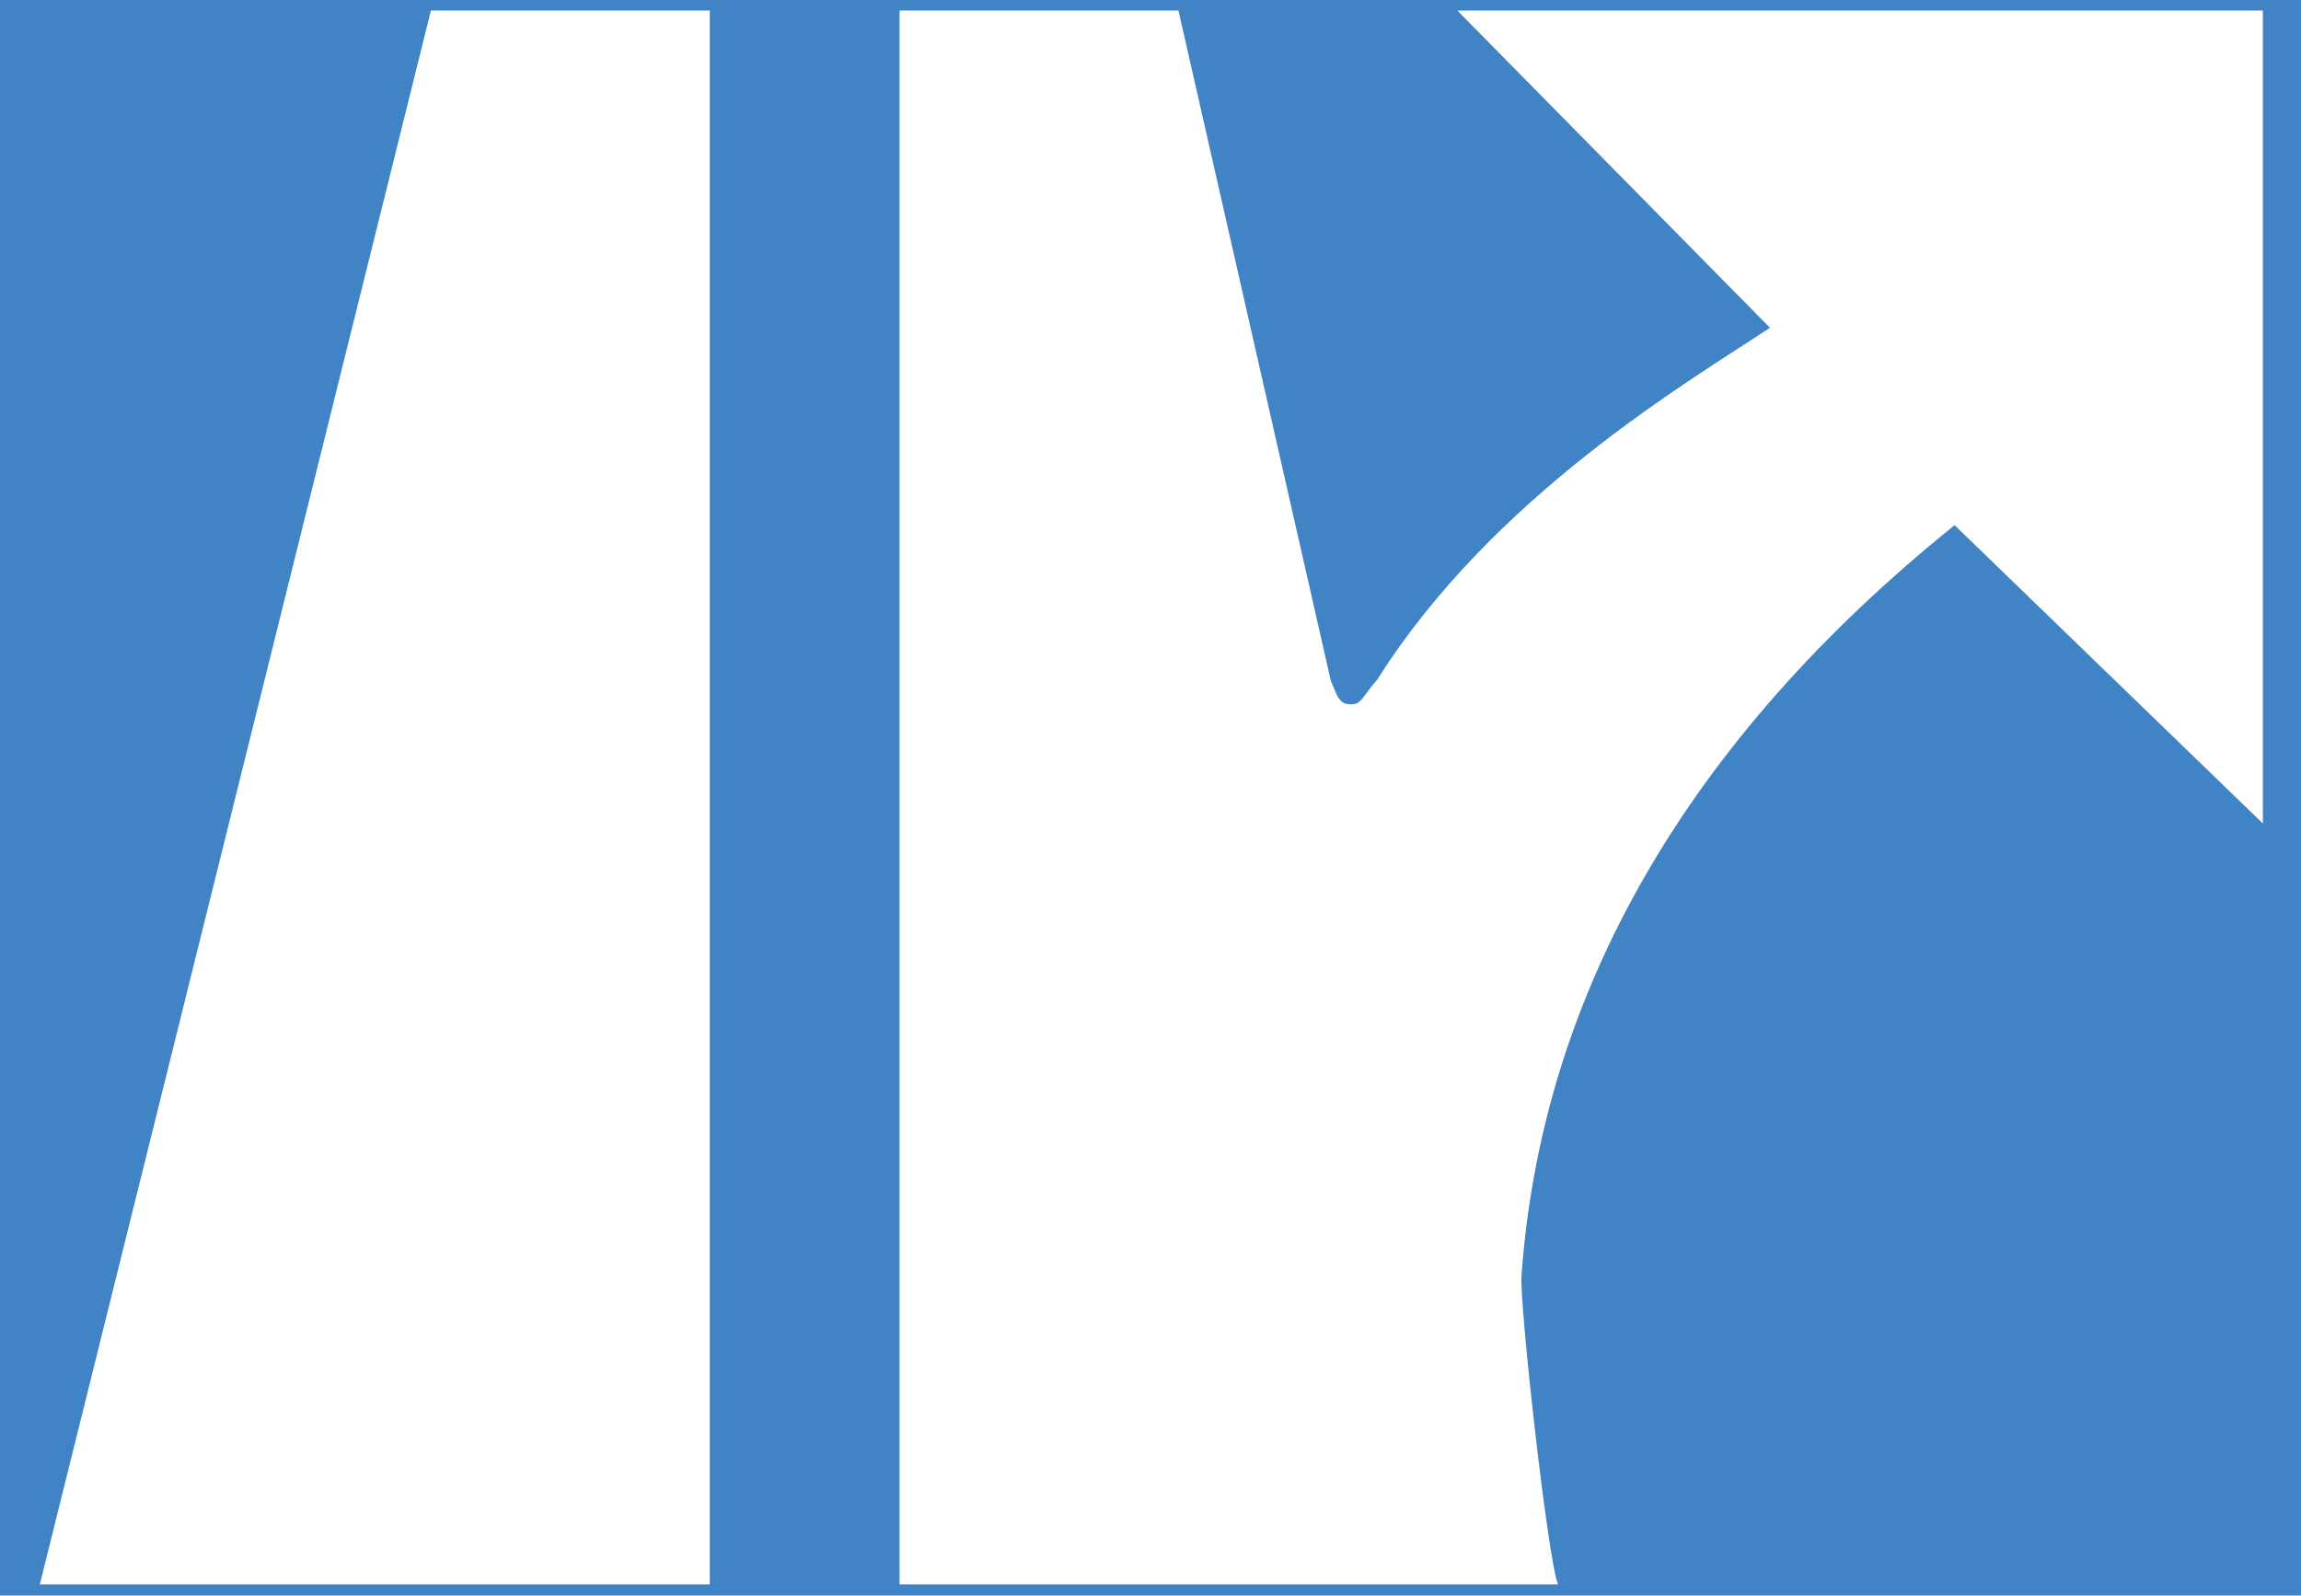
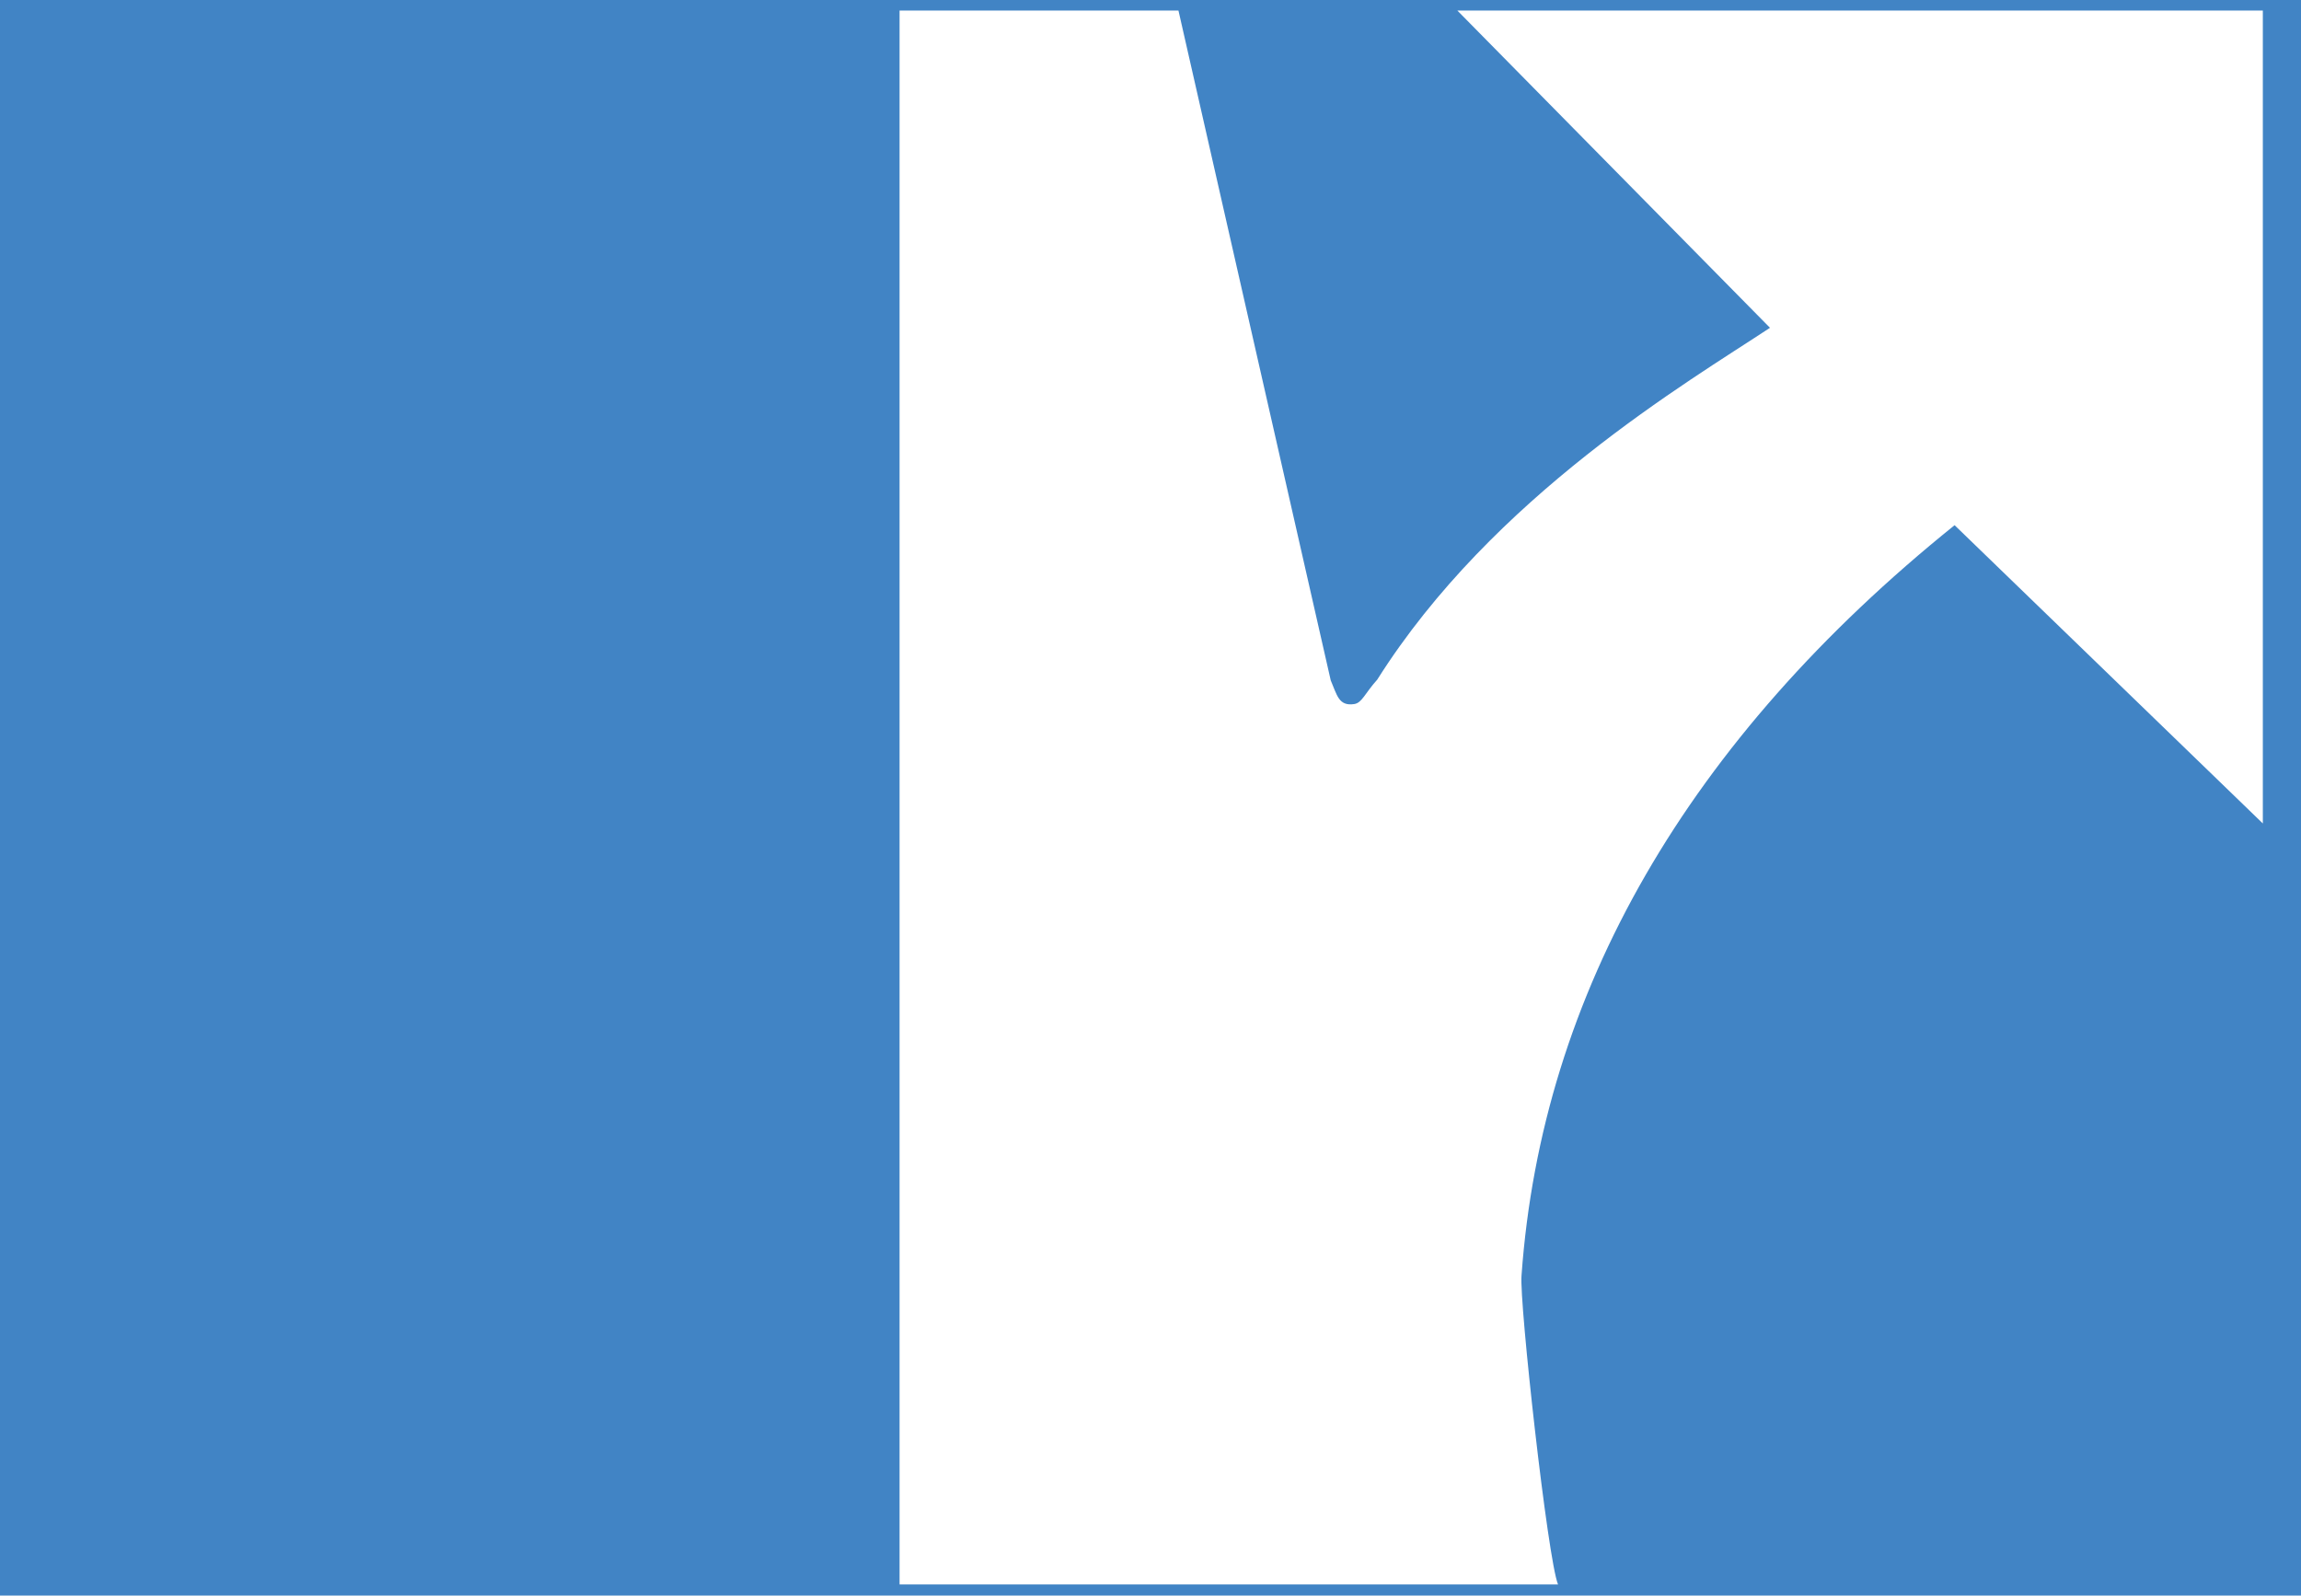
<svg xmlns="http://www.w3.org/2000/svg" version="1.1" id="Vrstva_1" x="0px" y="0px" width="486px" height="337px" viewBox="0 0 486 337" enable-background="new 0 0 486 337" xml:space="preserve">
  <rect fill="#4184C5" width="488.5" height="337" />
  <g>
-     <polygon fill="#FFFFFF" points="149.914,334.642 8.414,334.642 91.014,2.228 149.914,2.228  " />
-     <path fill="#FFFFFF" d="M248.905,2.228h-58.906v332.414h139.077c-2.159-5.088-8.237-59.794-7.708-65.294   c4.277-59.591,35.148-113.099,91.467-158.422l65.104,62.998V2.228H307.811l66.032,67.006   c-17.281,11.42-58.487,35.565-82.956,74.316c-2.617,2.906-3.22,4.909-4.857,5.155c-3.302,0.5-3.631-1.939-4.963-5.001   L248.905,2.228z" />
+     <path fill="#FFFFFF" d="M248.905,2.228h-58.906v332.414h139.077c-2.159-5.088-8.237-59.794-7.708-65.294   c4.277-59.591,35.148-113.099,91.467-158.422l65.104,62.998V2.228H307.811l66.032,67.006   c-17.281,11.42-58.487,35.565-82.956,74.316c-2.617,2.906-3.22,4.909-4.857,5.155c-3.302,0.5-3.631-1.939-4.963-5.001   z" />
  </g>
</svg>